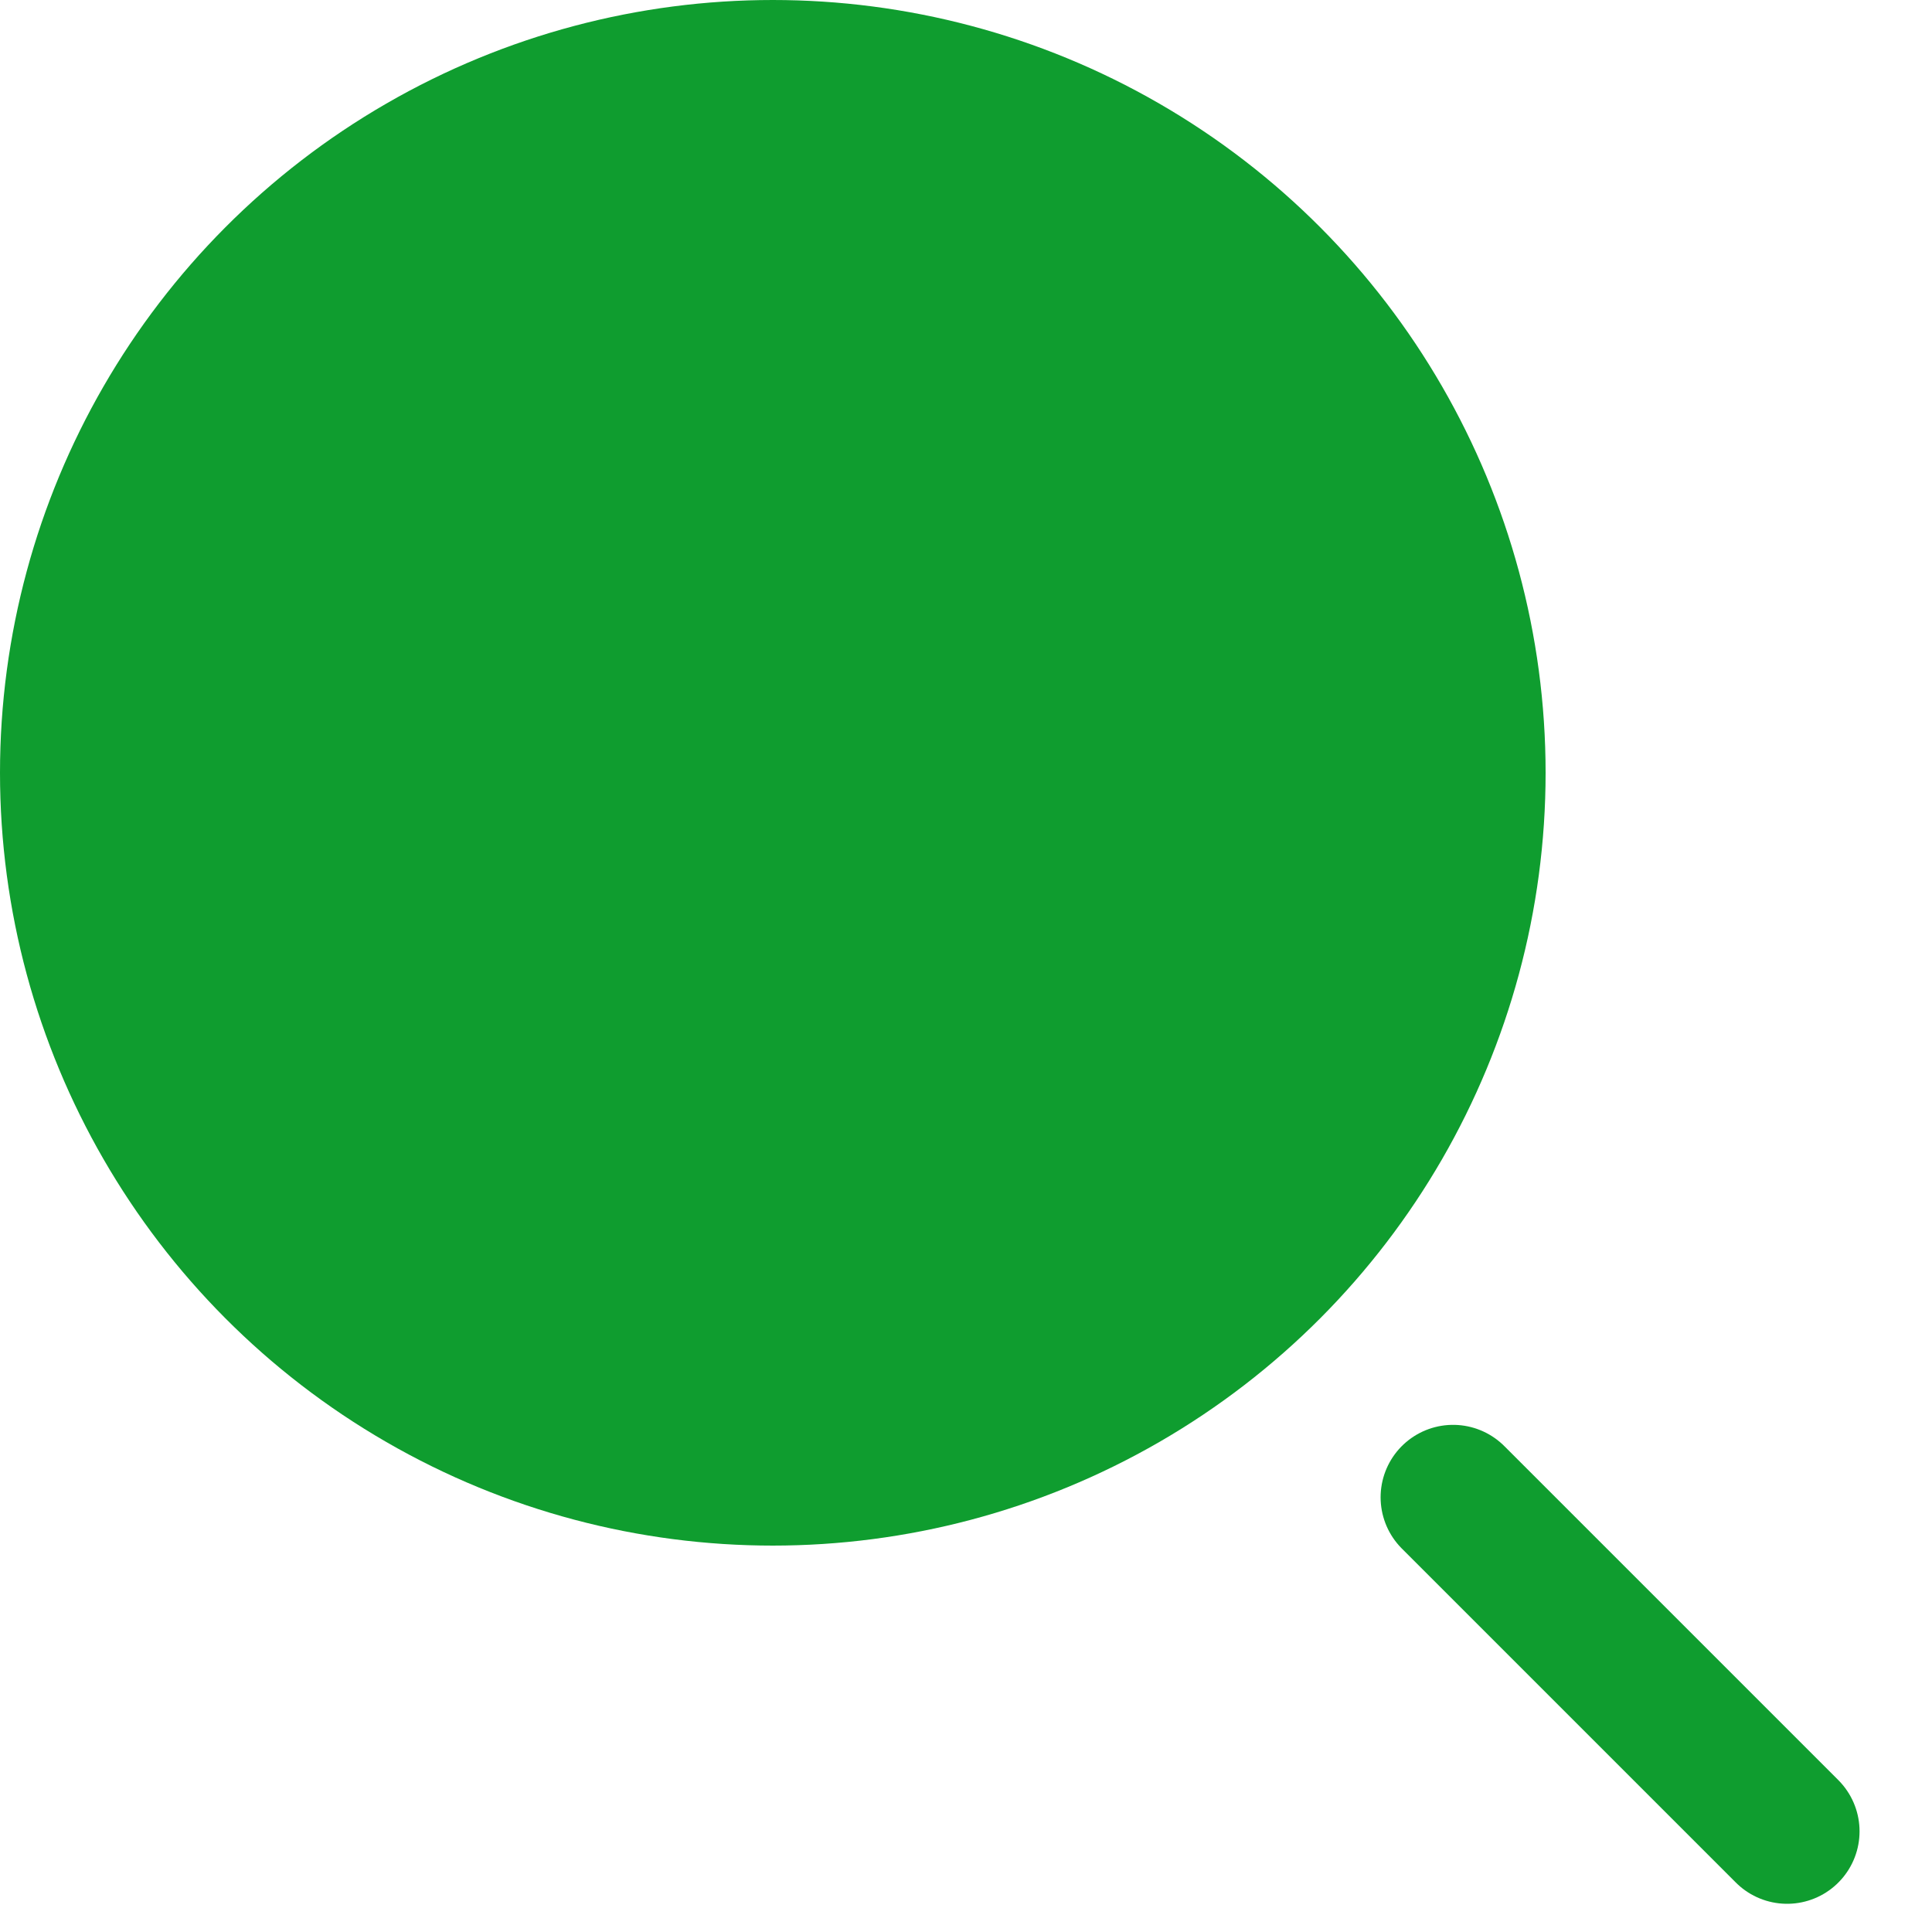
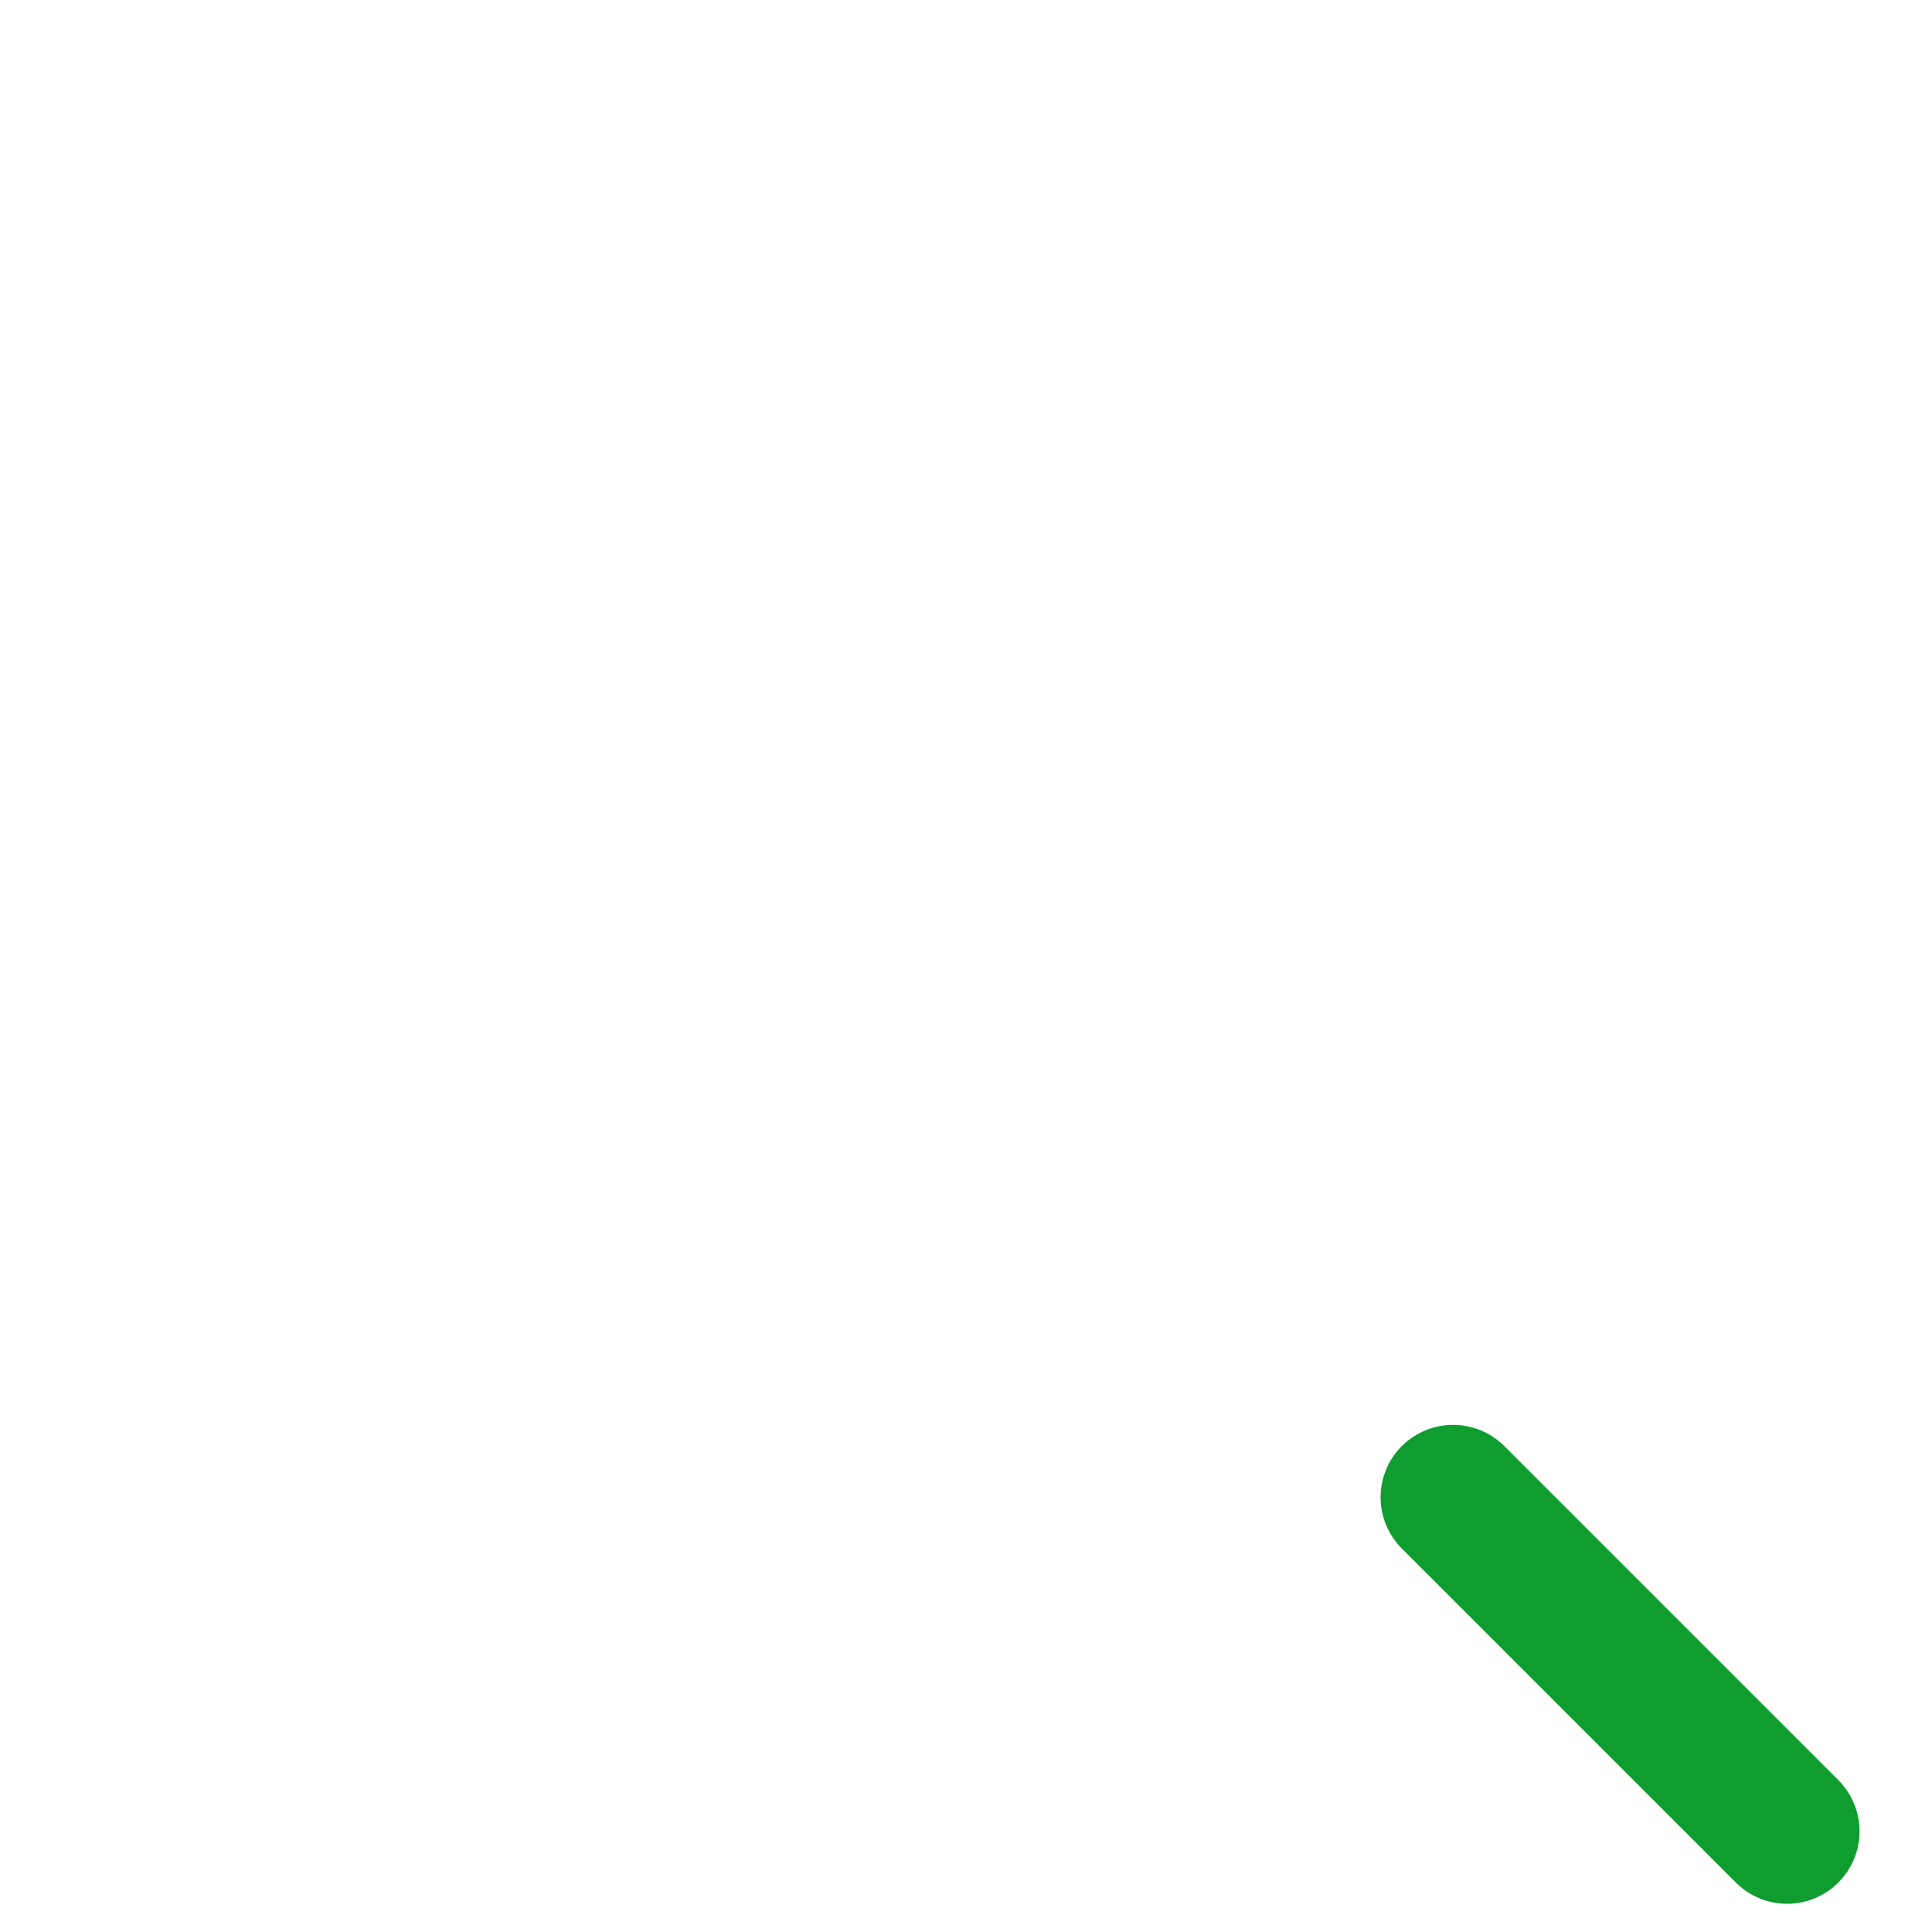
<svg xmlns="http://www.w3.org/2000/svg" width="20" height="20" viewBox="0 0 20 20" fill="none">
-   <circle cx="8" cy="8" r="8" fill="#0F9D2F" />
  <path d="M15.042 15.5L18.5 18.958" stroke="#0F9D2F" stroke-width="1.5" stroke-linecap="round" stroke-linejoin="round" />
</svg>